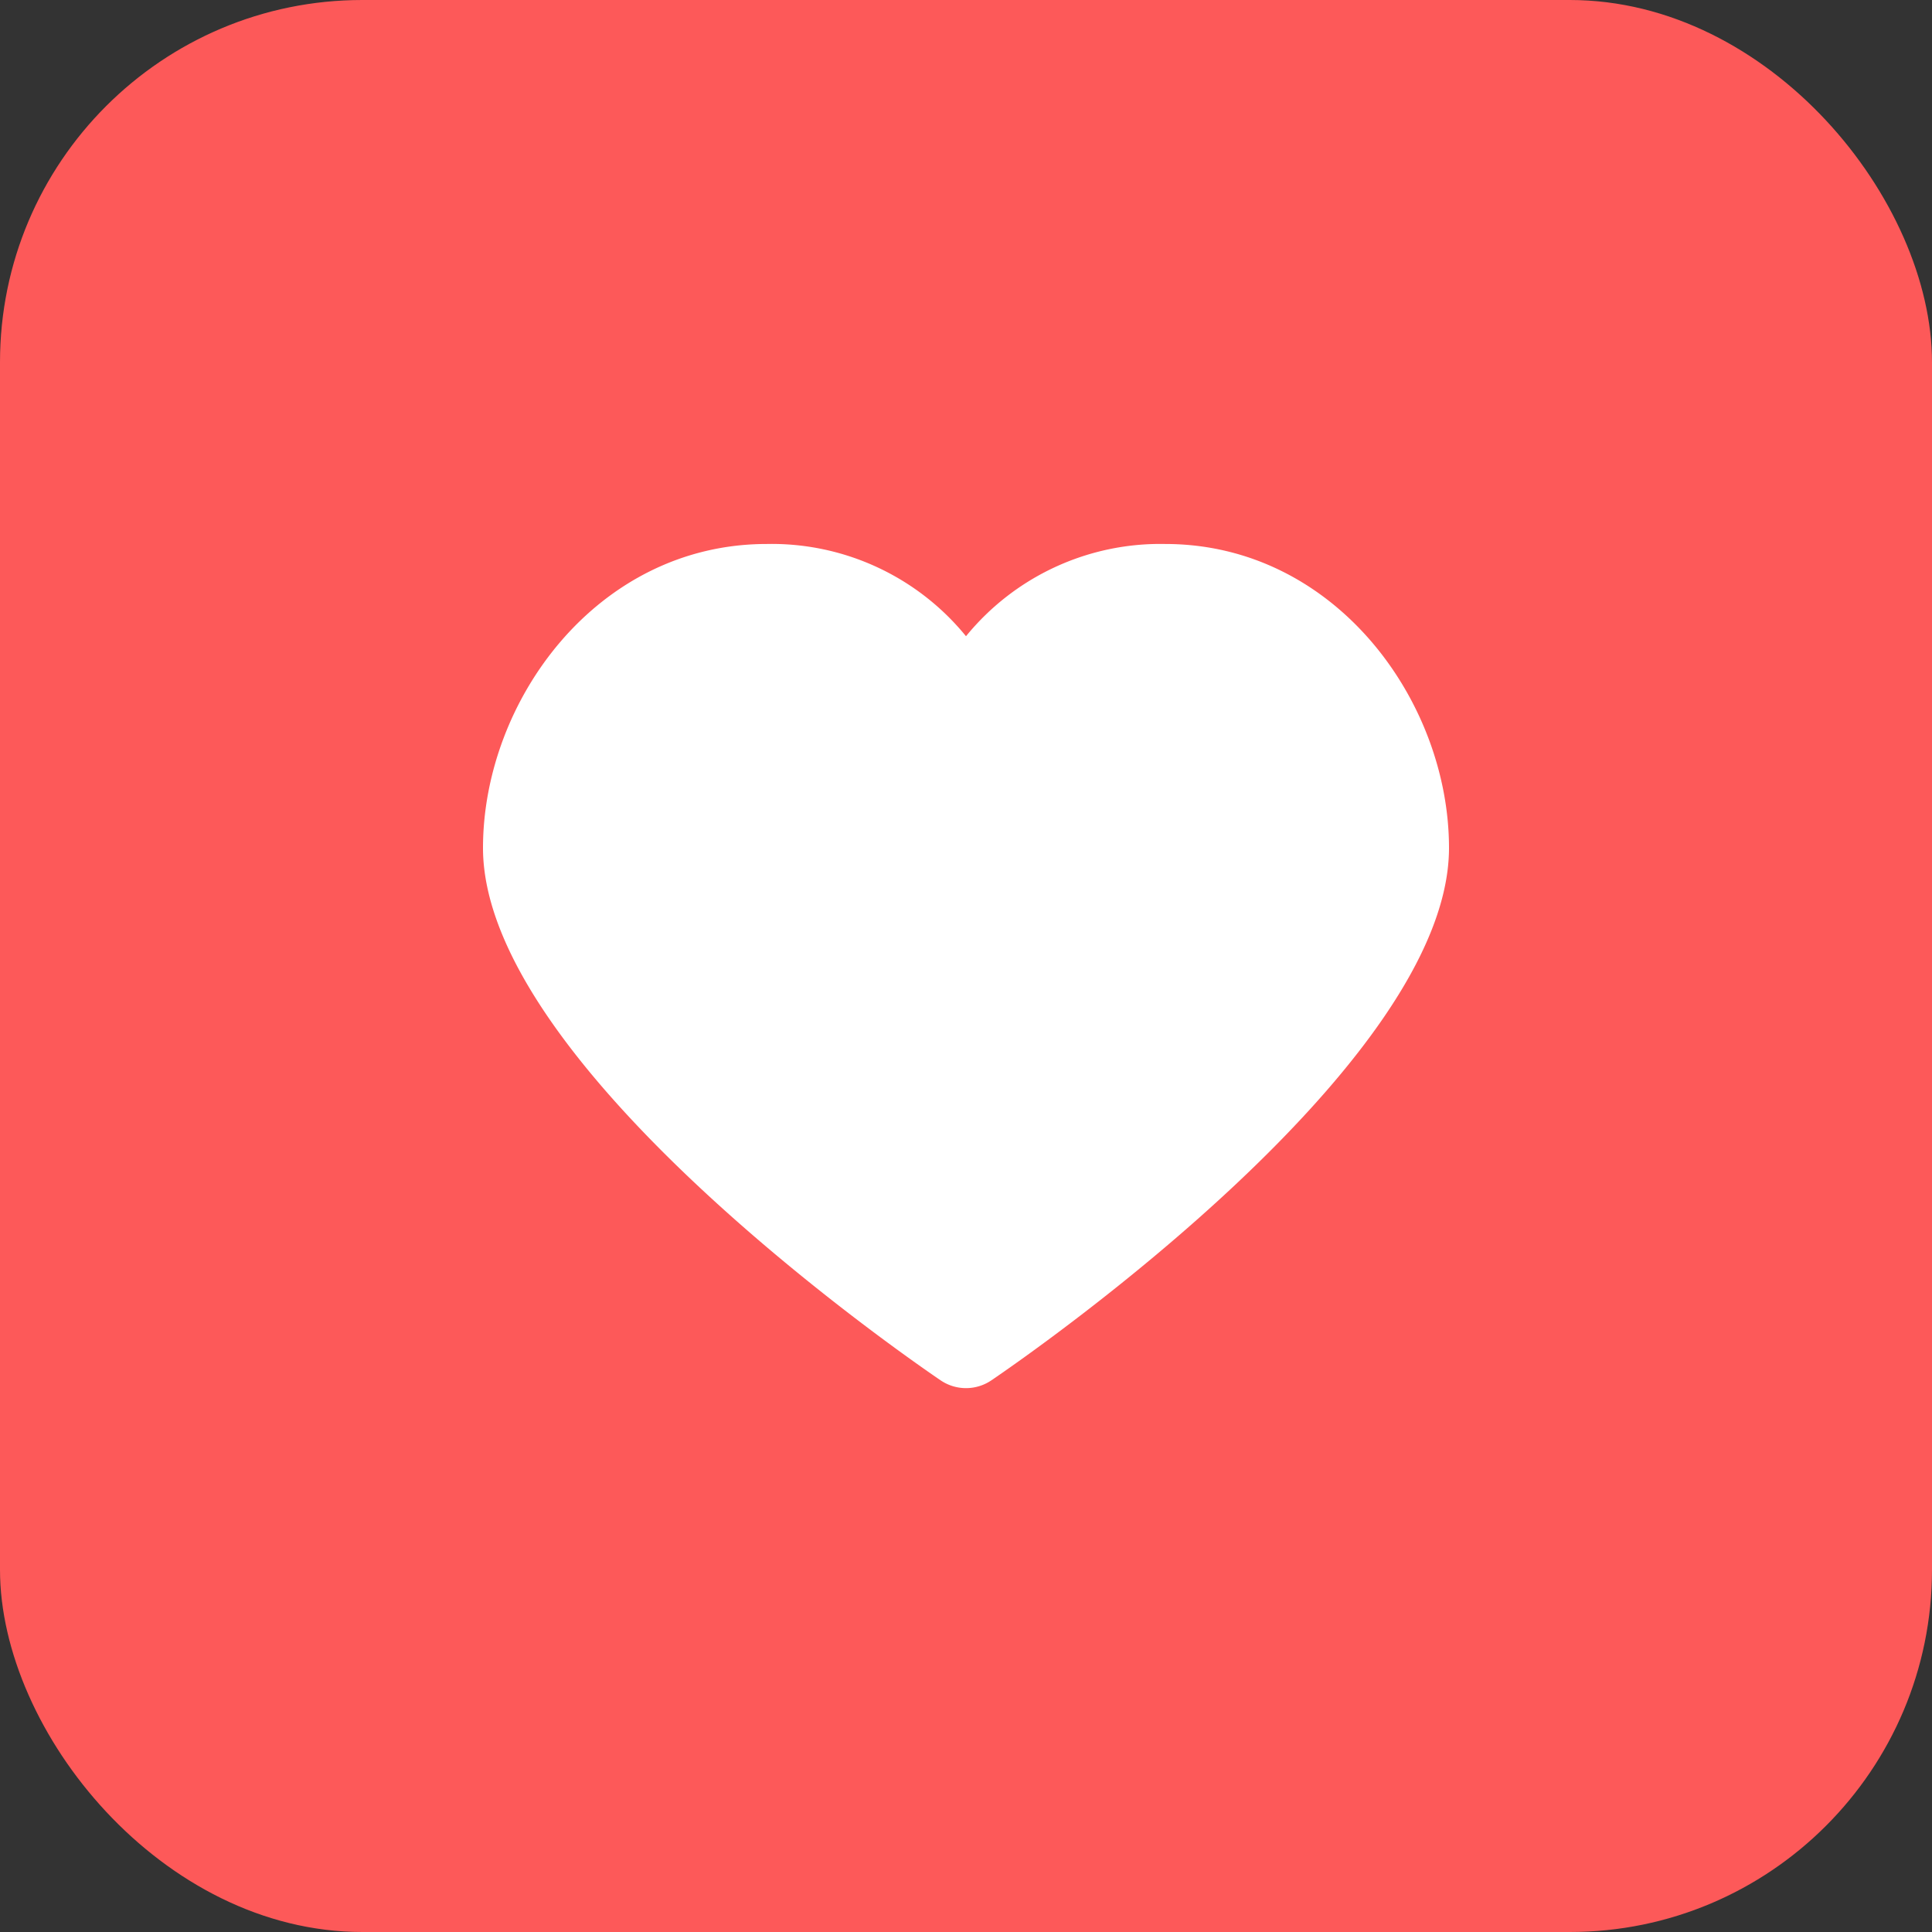
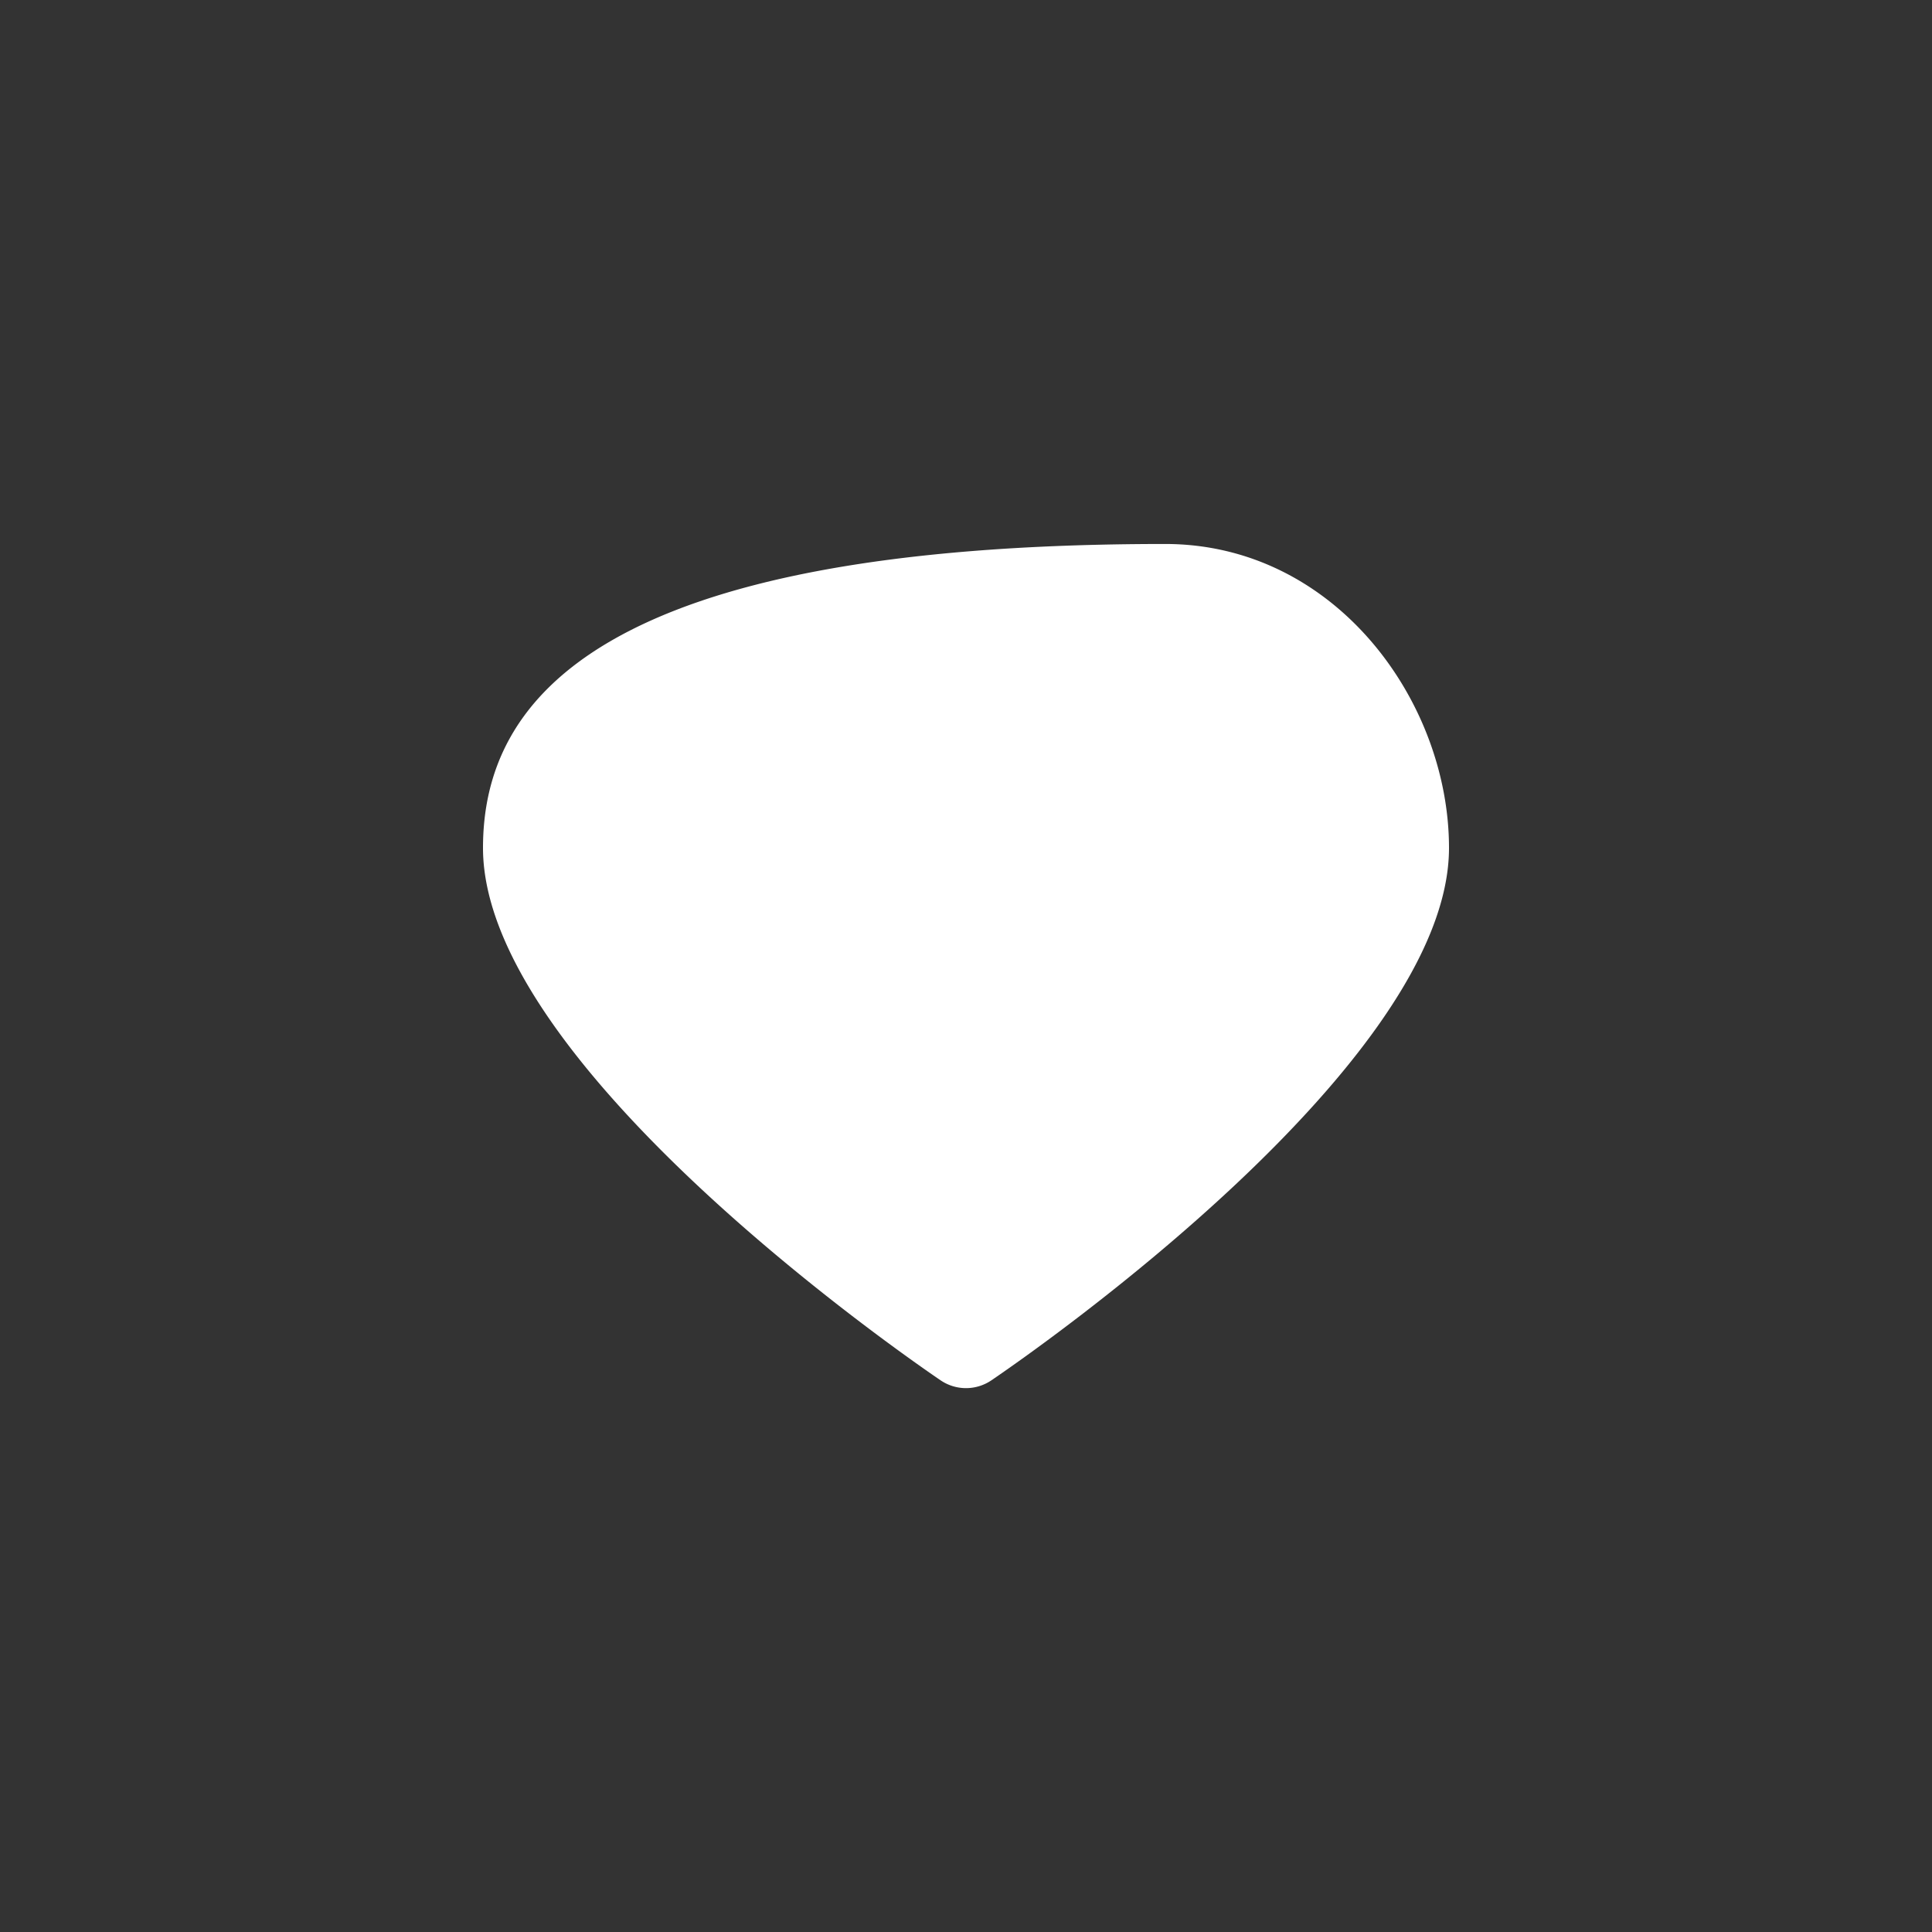
<svg xmlns="http://www.w3.org/2000/svg" width="48" height="48" viewBox="0 0 48 48">
  <rect x="0" y="0" width="48" height="48" fill="#333333" stroke="none" />
  <defs>
    <style>.a{fill:#fd5959;}.b{fill:none;}.c{fill:#fff;}</style>
  </defs>
  <g transform="translate(-427 -437)">
-     <rect class="a" width="48" height="48" rx="9" transform="translate(427 437)" />
    <g transform="translate(20362 8980)">
-       <rect class="b" width="24" height="24" transform="translate(-19923 -8531)" />
      <g transform="translate(-19923 -8535.785)">
-         <path class="c" d="M16.948,6.3A6.227,6.227,0,0,0,12,8.592,6.227,6.227,0,0,0,7.051,6.3C2.833,6.3,0,10.2,0,13.852c0,5.312,10.2,12.432,11.368,13.226a1.123,1.123,0,0,0,1.264,0C13.8,26.285,24,19.165,24,13.852,24,10.2,21.166,6.3,16.948,6.3Z" />
+         <path class="c" d="M16.948,6.3C2.833,6.3,0,10.2,0,13.852c0,5.312,10.2,12.432,11.368,13.226a1.123,1.123,0,0,0,1.264,0C13.8,26.285,24,19.165,24,13.852,24,10.2,21.166,6.3,16.948,6.3Z" />
      </g>
    </g>
  </g>
</svg>